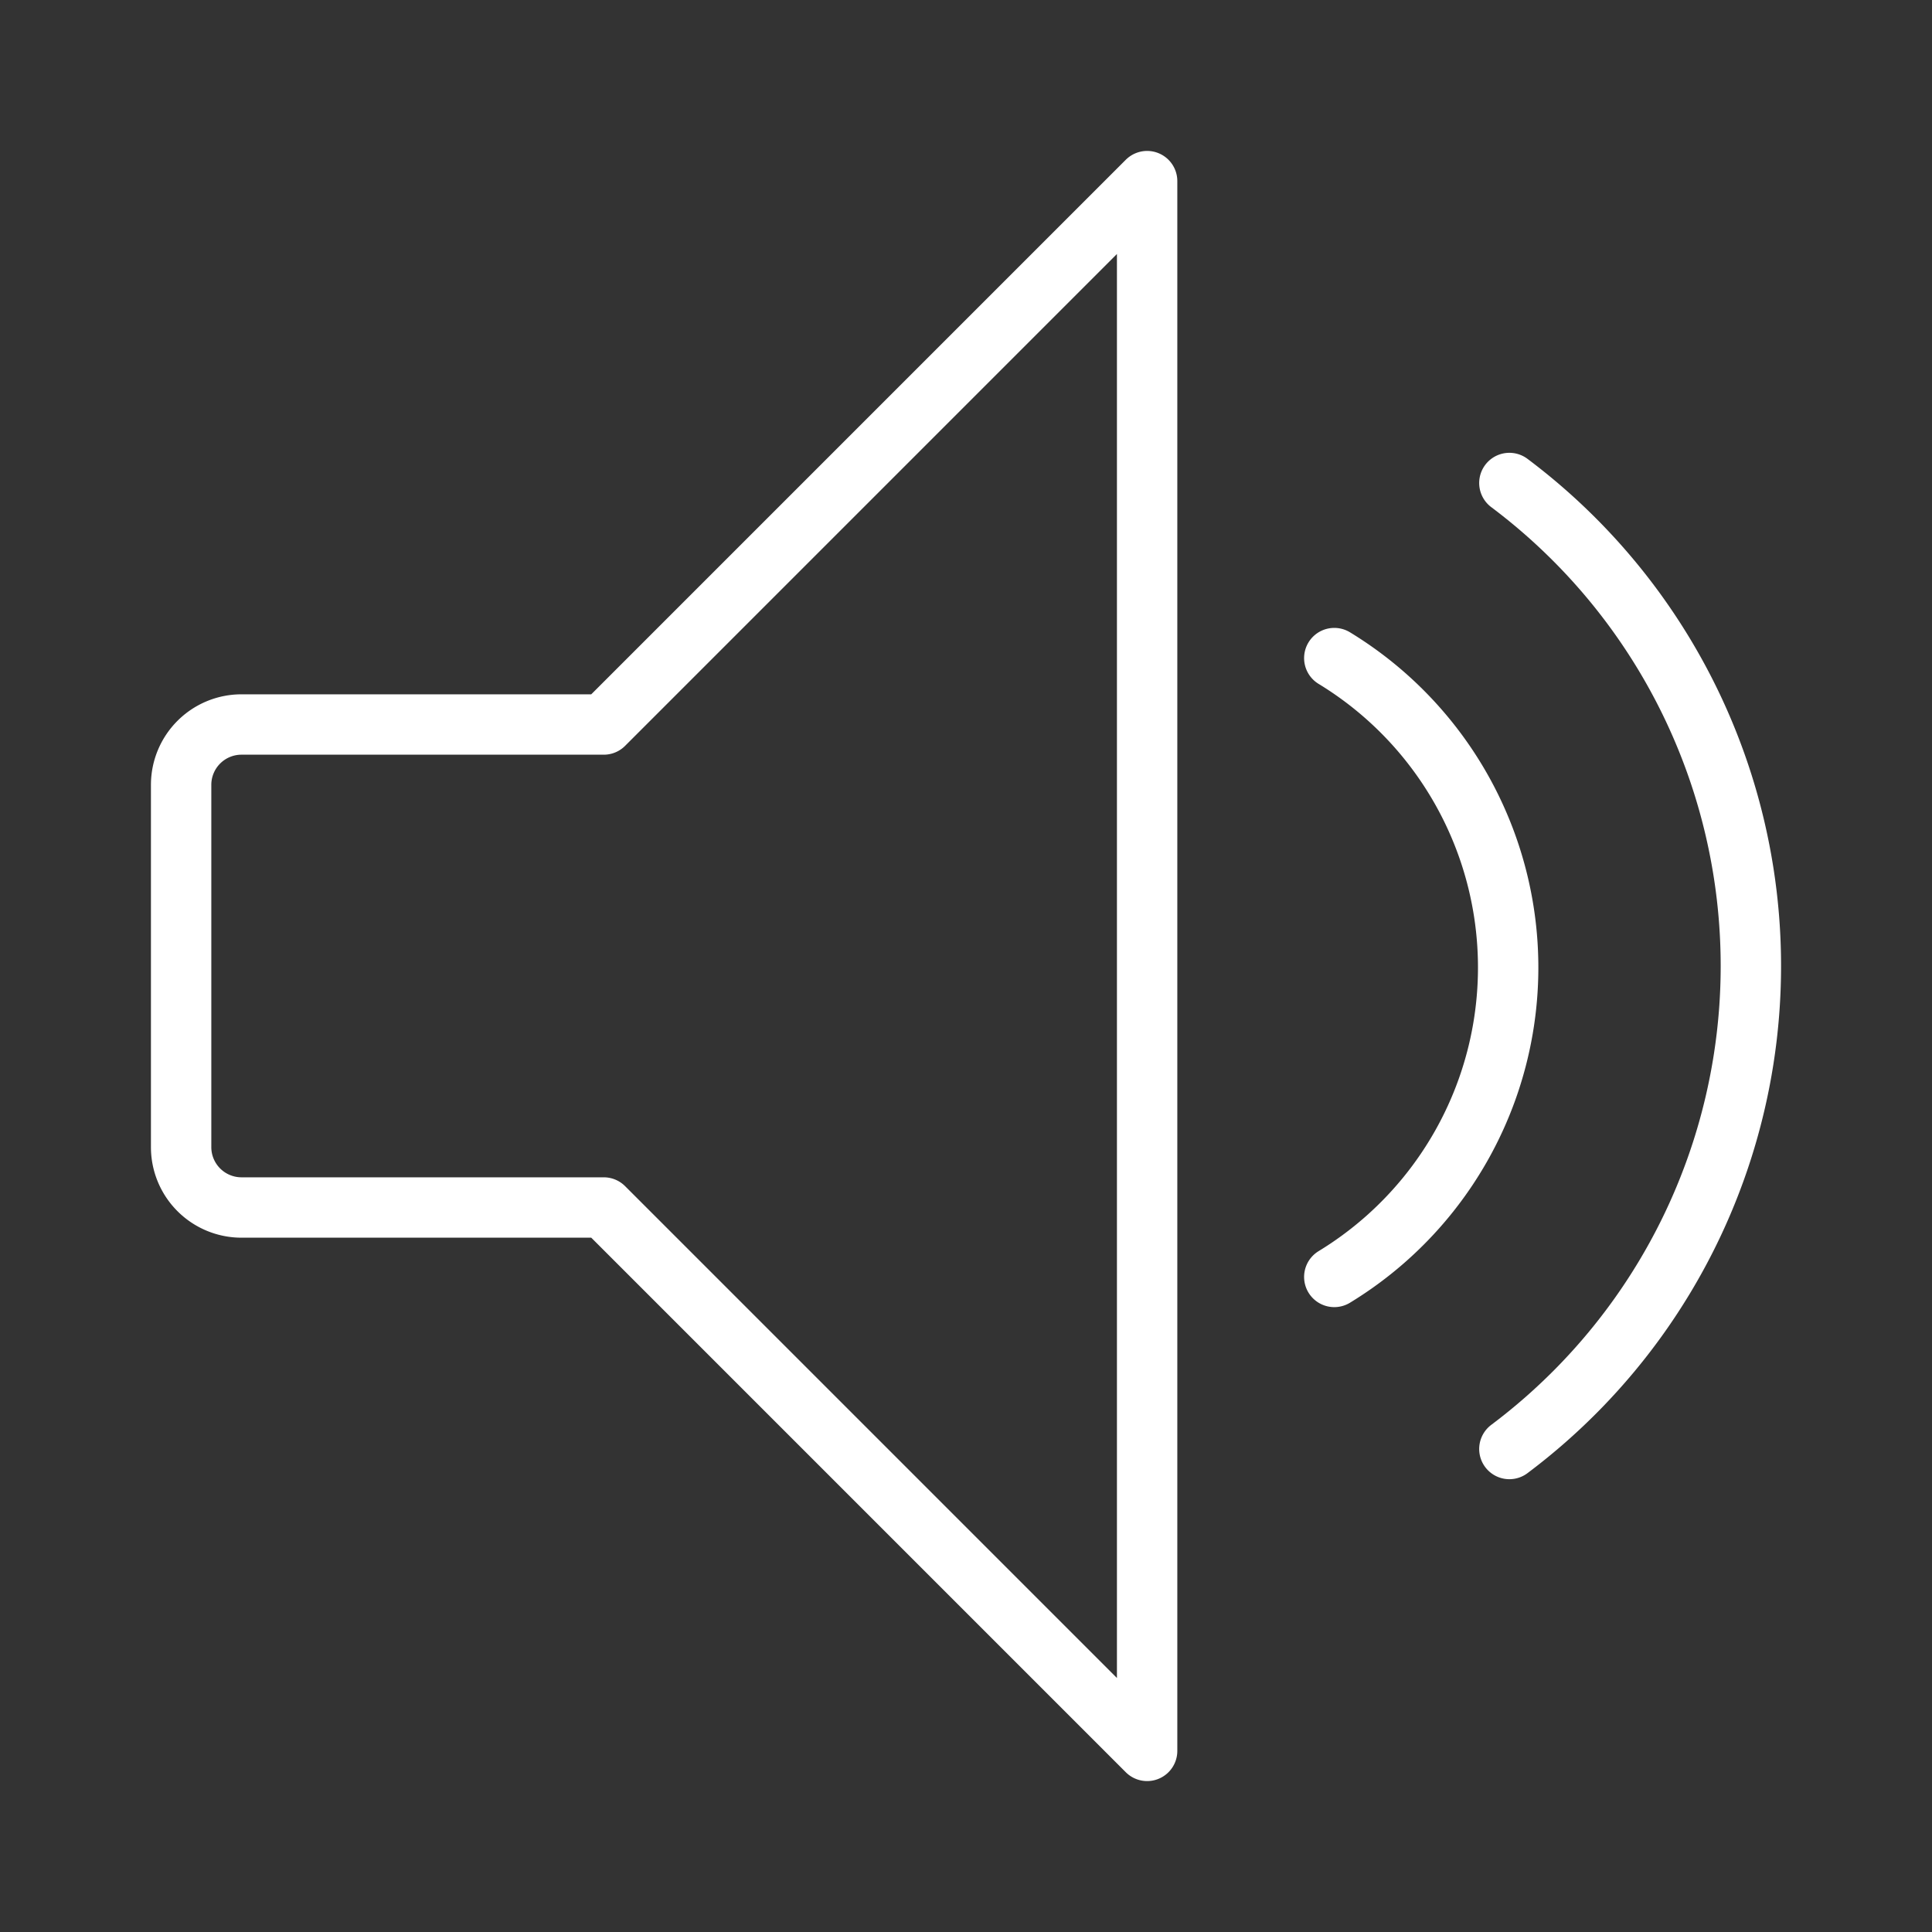
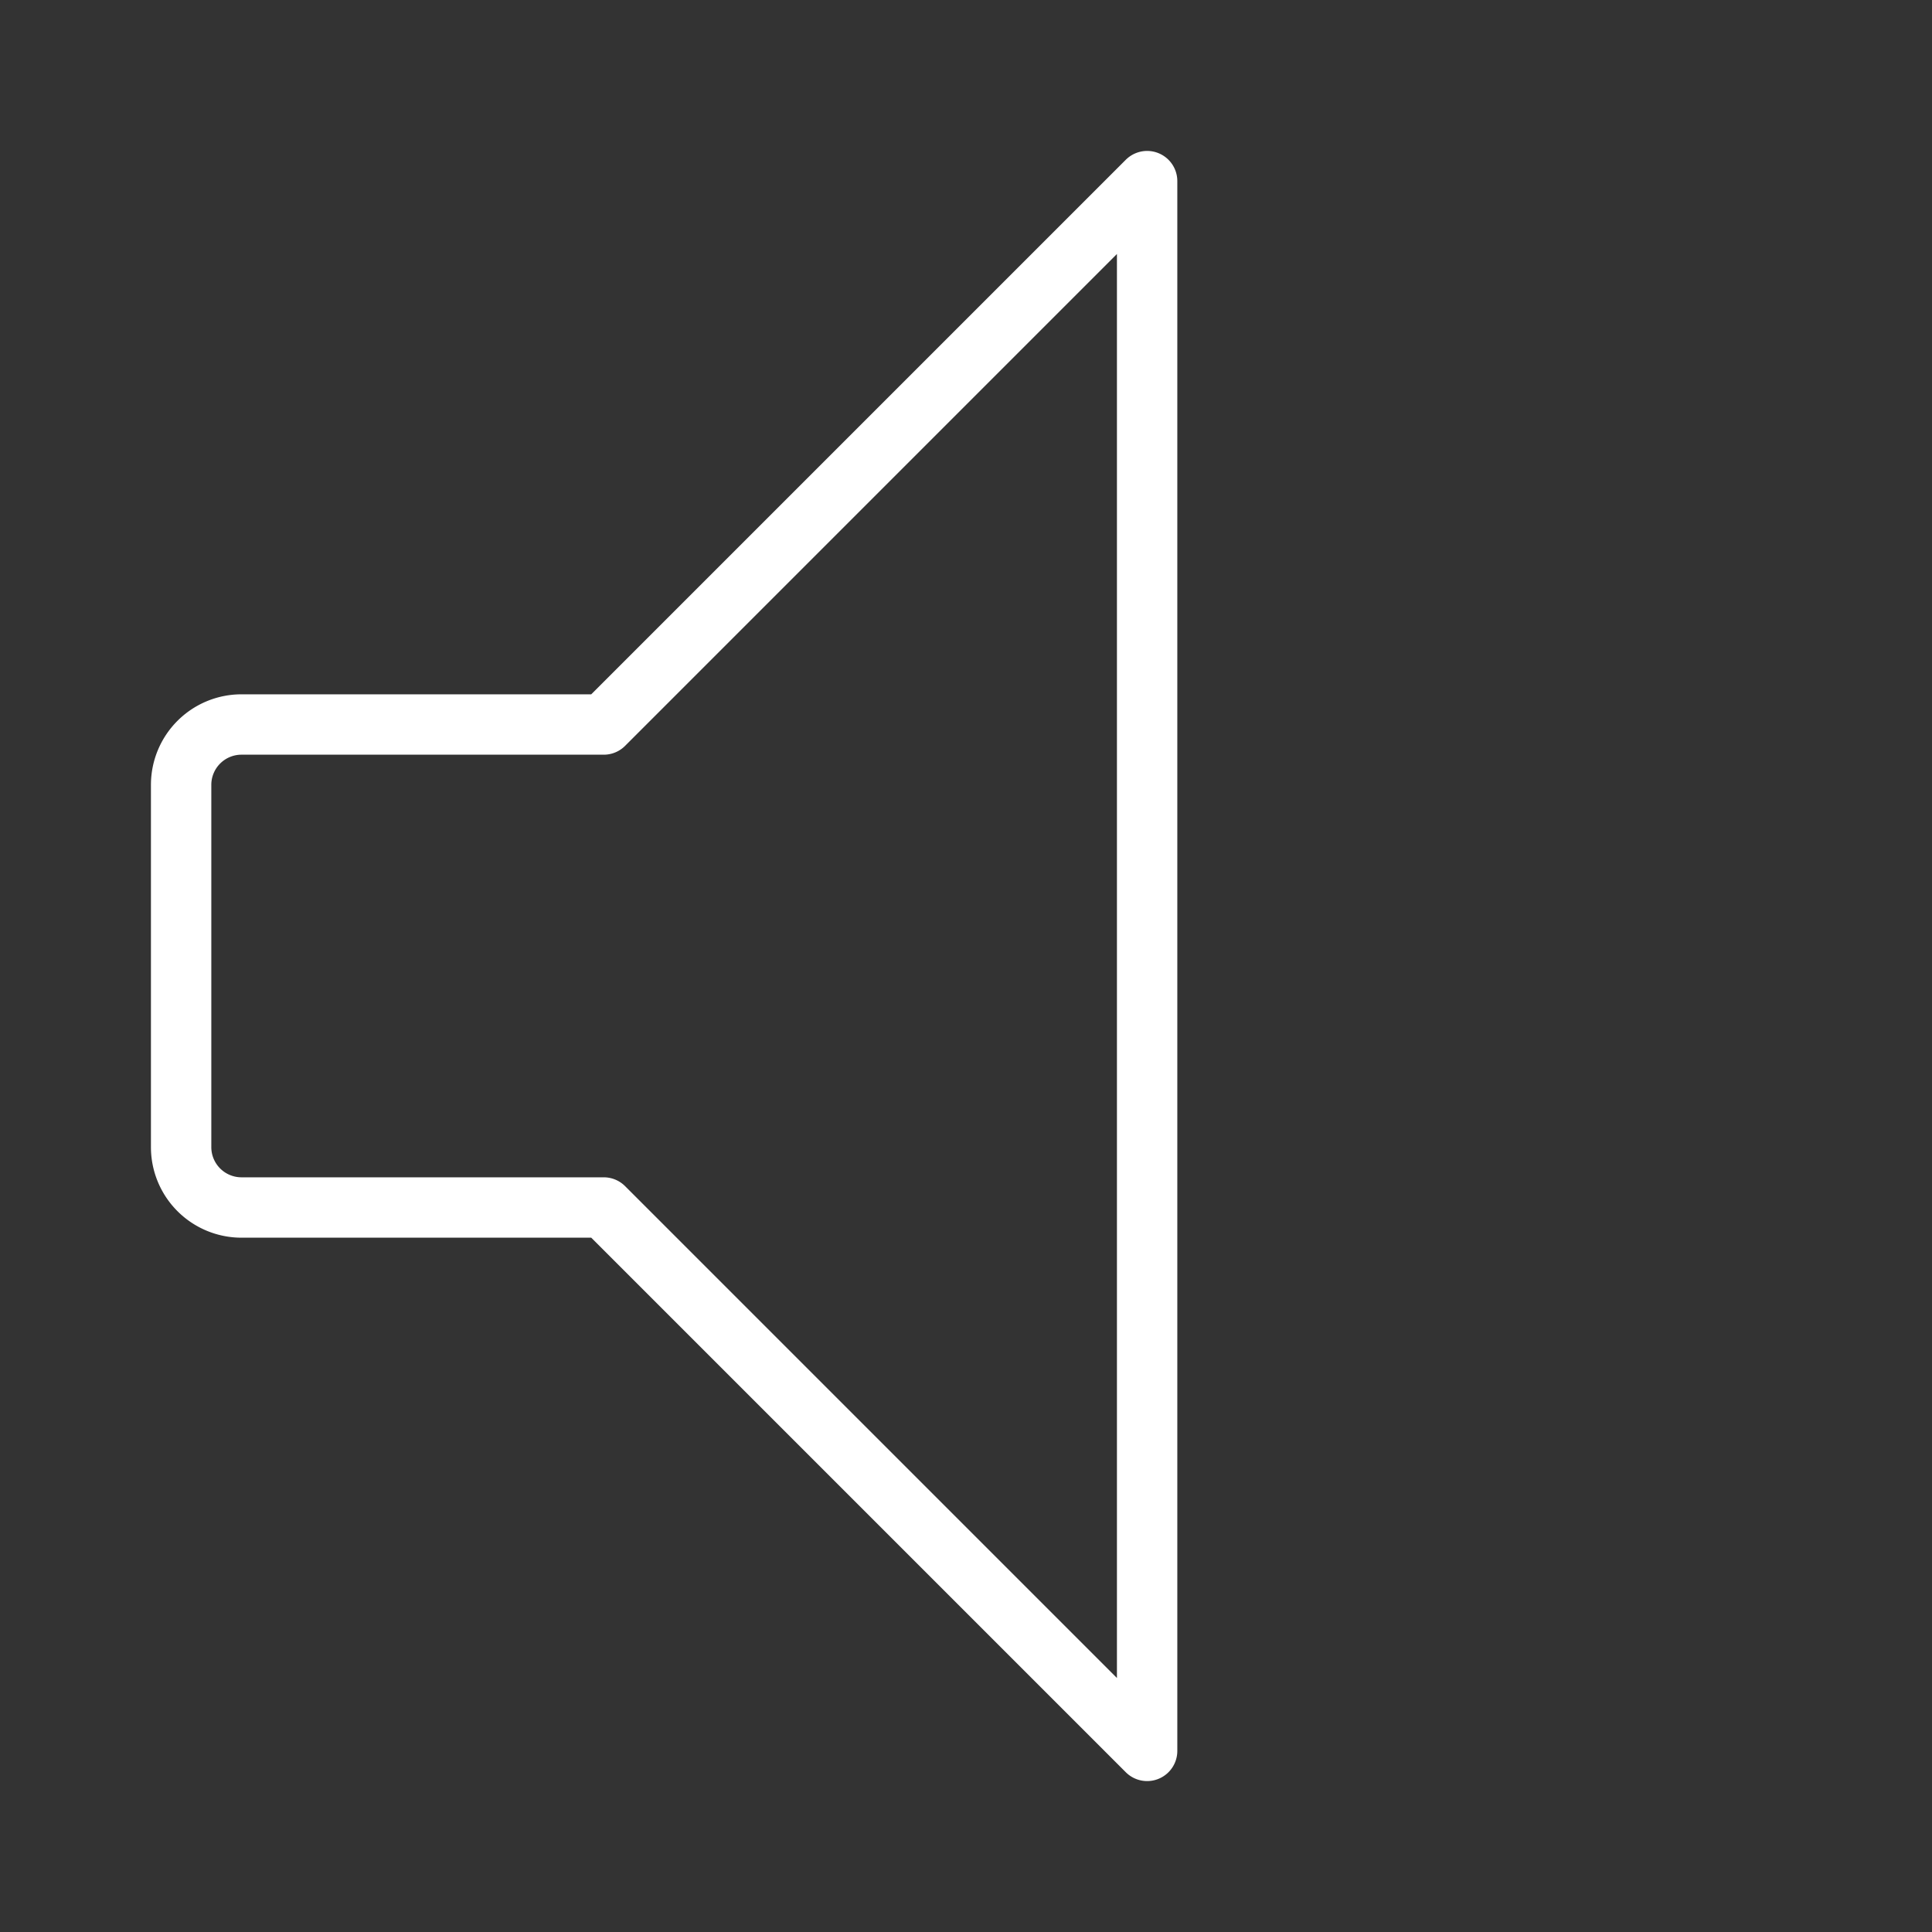
<svg xmlns="http://www.w3.org/2000/svg" viewBox="0 0 64 64" aria-labelledby="title" aria-describedby="desc" role="img">
  <rect x="0" y="0" width="64" height="64" fill="#333333" stroke="none" />
-   <path data-name="layer2" d="M44.2 21.8a12 12 0 0 1 0 20.5M50 16a20 20 0 0 1 0 32" fill="none" stroke="#ffffff" stroke-miterlimit="10" stroke-width="2" stroke-linejoin="round" stroke-linecap="round" />
  <path data-name="layer1" d="M38 6L20 24H8a2 2 0 0 0-2 2v12a2 2 0 0 0 2 2h12l18 18z" fill="none" stroke="#ffffff" stroke-miterlimit="10" stroke-width="2" stroke-linejoin="round" stroke-linecap="round" />
</svg>